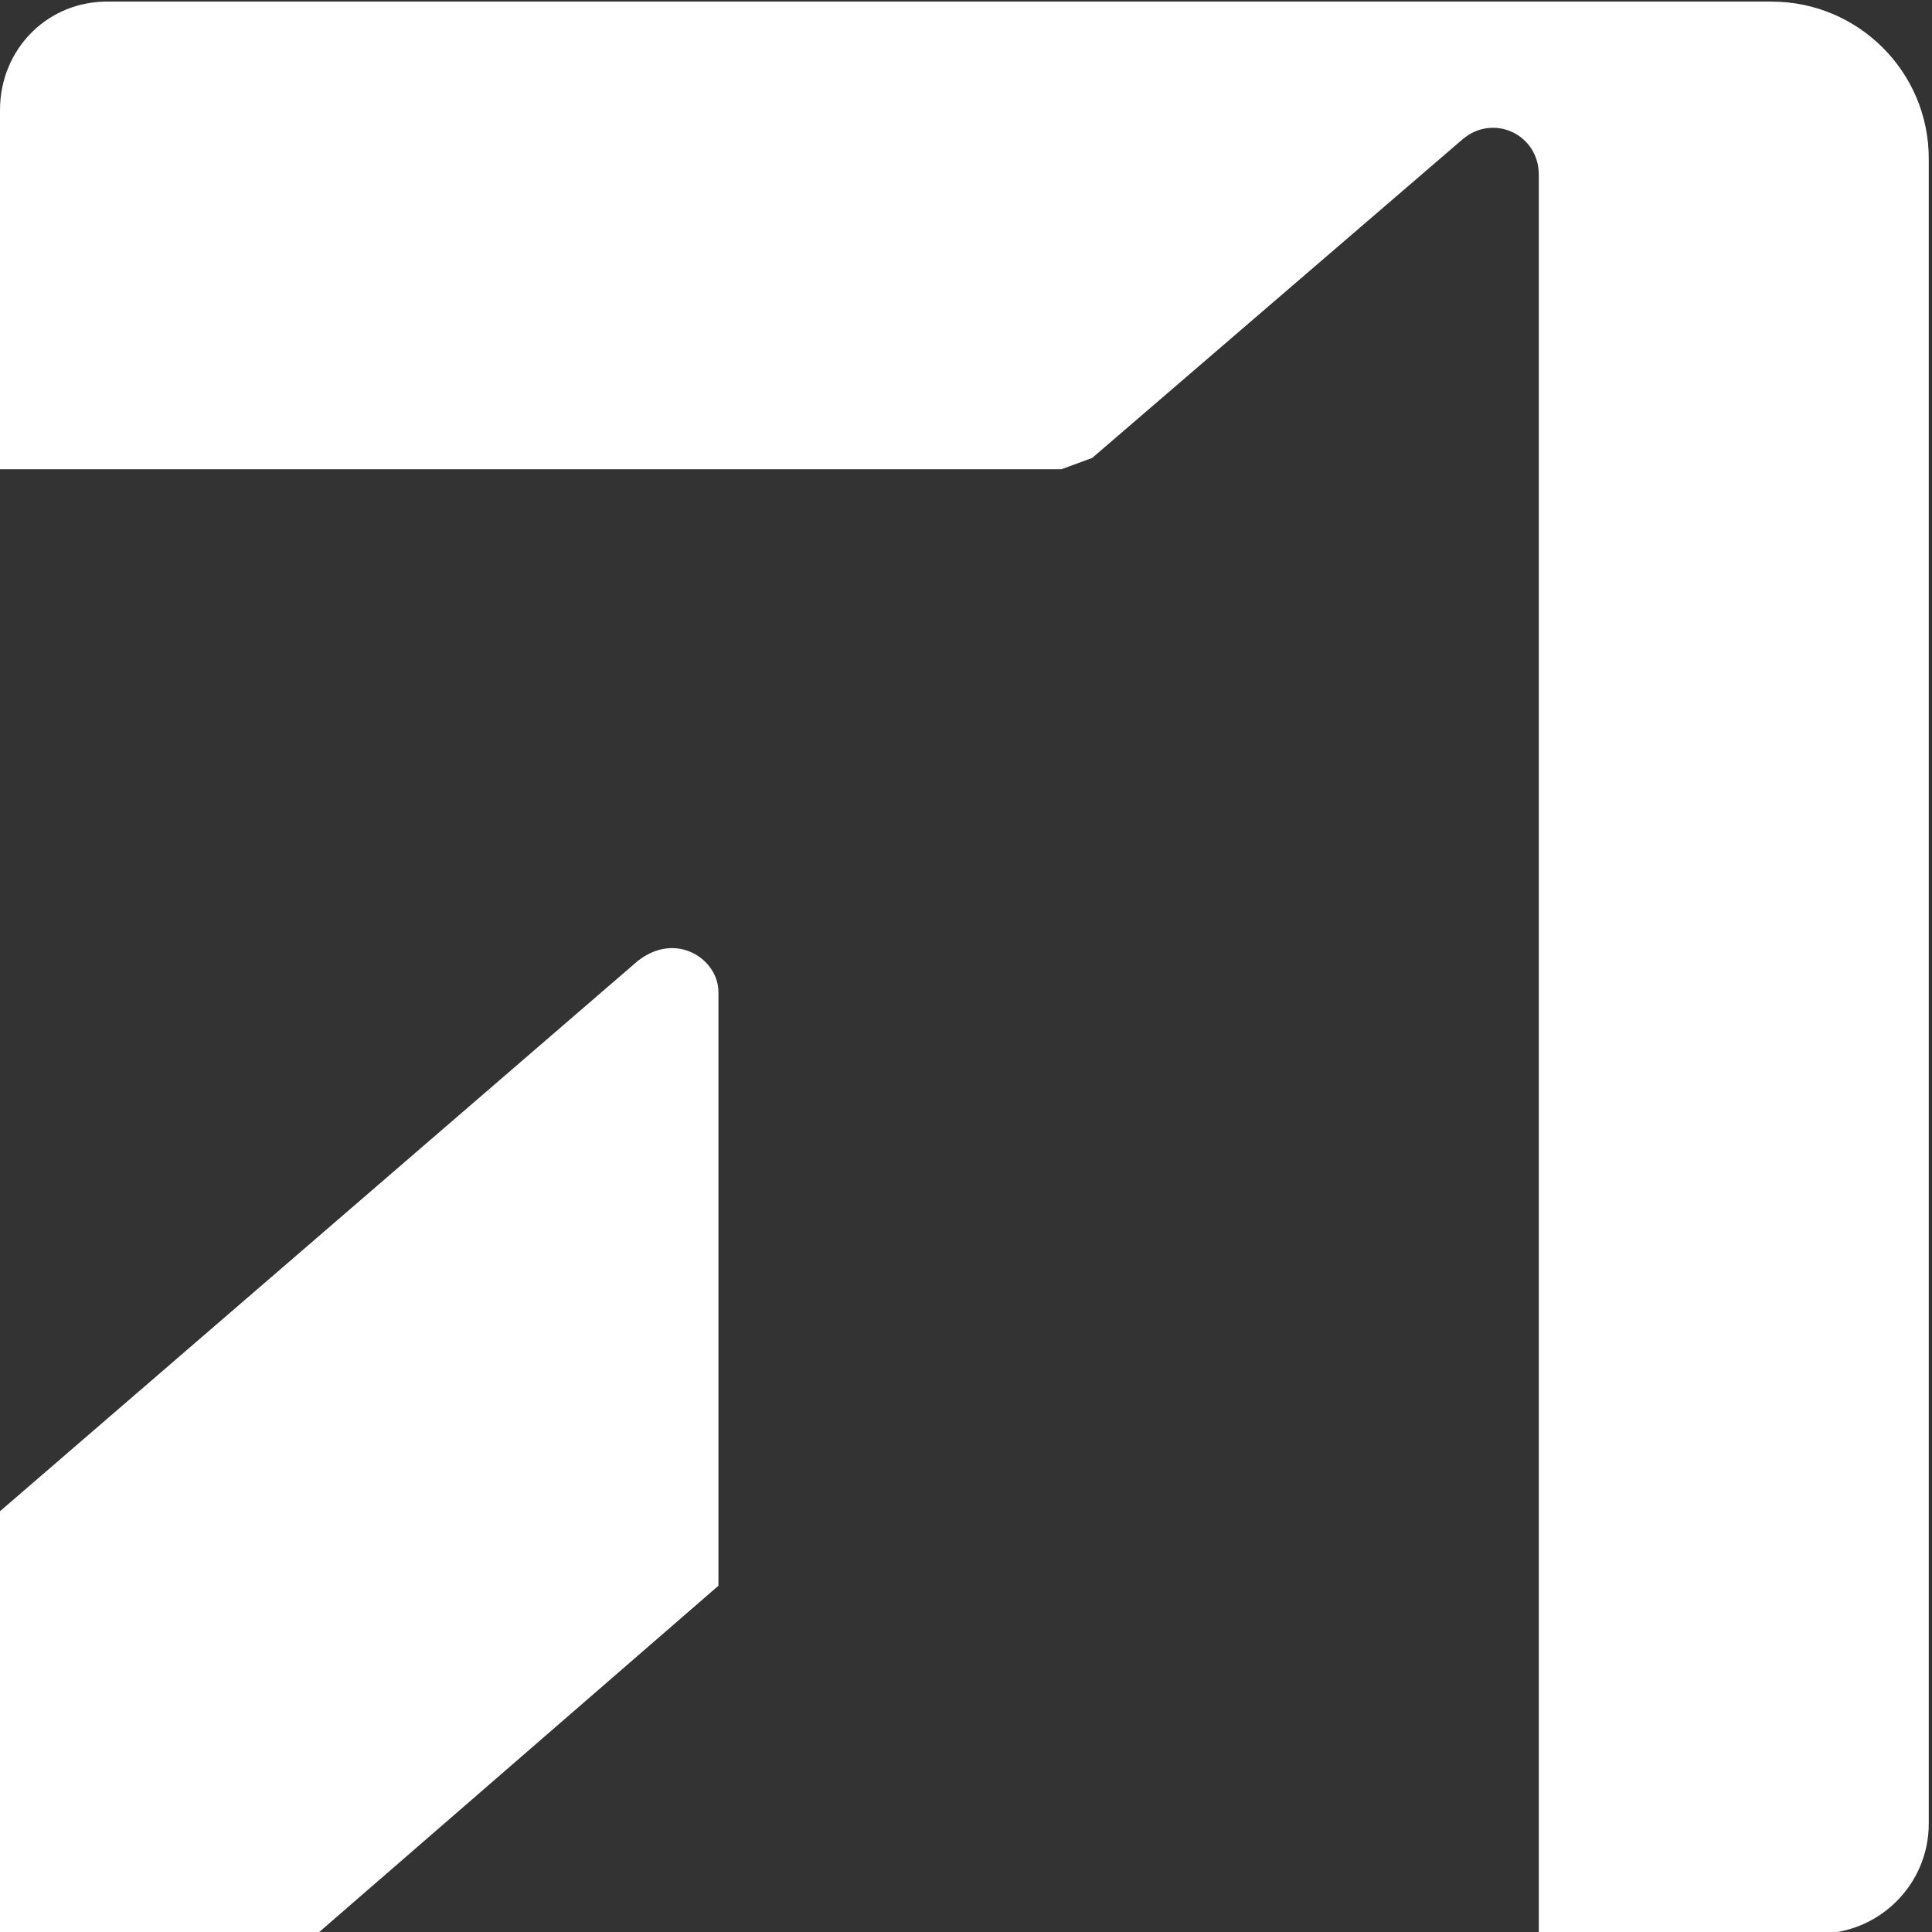
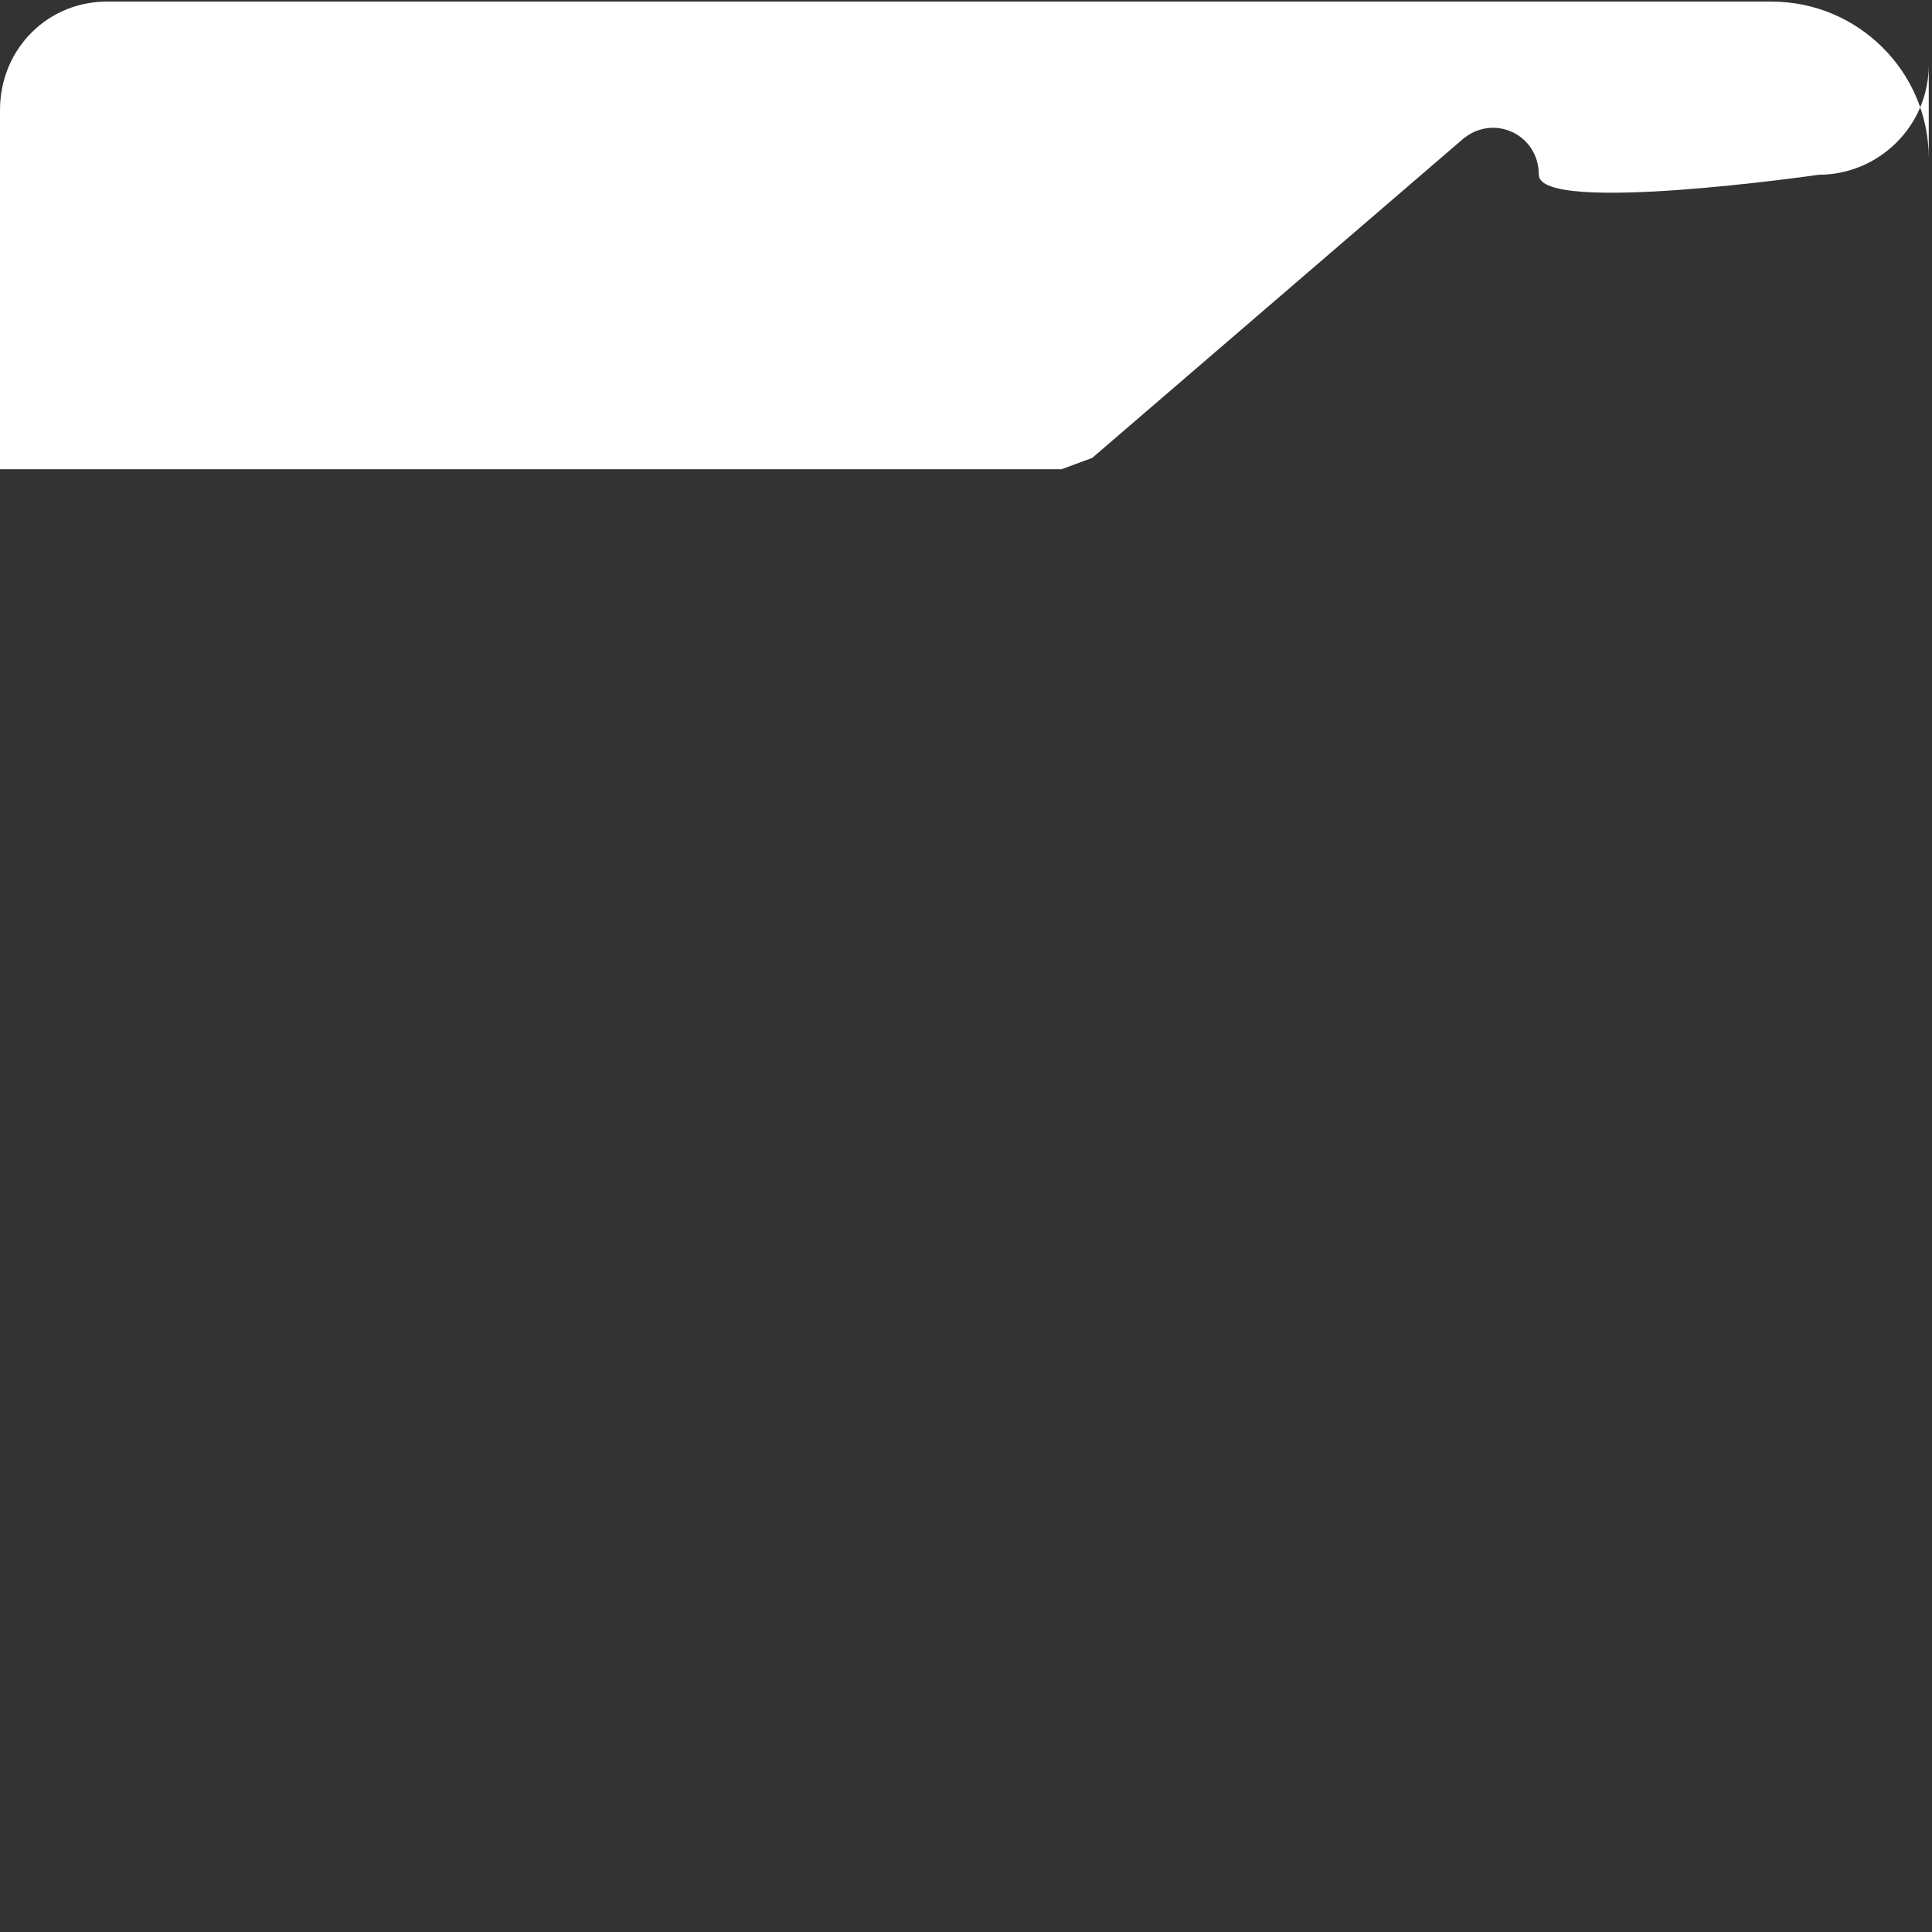
<svg xmlns="http://www.w3.org/2000/svg" id="Warstwa_2" viewBox="0 0 11.94 11.94">
  <rect x="0" y="0" width="11.94" height="11.94" fill="#333333" stroke="none" />
  <defs>
    <style>.cls-1{fill:none;}.cls-2{fill:#fff;}.cls-3{clip-path:url(#clippath);}</style>
    <clipPath id="clippath">
-       <rect class="cls-1" y="0" width="11.94" height="11.94" />
-     </clipPath>
+       </clipPath>
  </defs>
  <g id="Warstwa_1-2">
-     <path class="cls-2" d="M11.92,2.16h0s0-1.18,0-1.18c0-.54-.44-.97-.97-.97h-.93s0,0,0,0H.68C.3,0,0,.3,0,.68v2.22h6.56l.19-.07,2.29-1.97c.19-.16.47-.03.47.22v10.87s1.73,0,1.73,0c.37,0,.68-.3.68-.68V2.16Z" />
+     <path class="cls-2" d="M11.92,2.16h0s0-1.18,0-1.18c0-.54-.44-.97-.97-.97h-.93s0,0,0,0H.68C.3,0,0,.3,0,.68v2.22h6.56l.19-.07,2.29-1.97c.19-.16.47-.03.47.22s1.73,0,1.73,0c.37,0,.68-.3.68-.68V2.16Z" />
    <g class="cls-3">
      <path class="cls-2" d="M-6.85,17.85h2.01L4.44,9.8v-3.67c0-.2-.26-.38-.5-.19L-6.85,15.25v2.6Z" />
    </g>
  </g>
</svg>